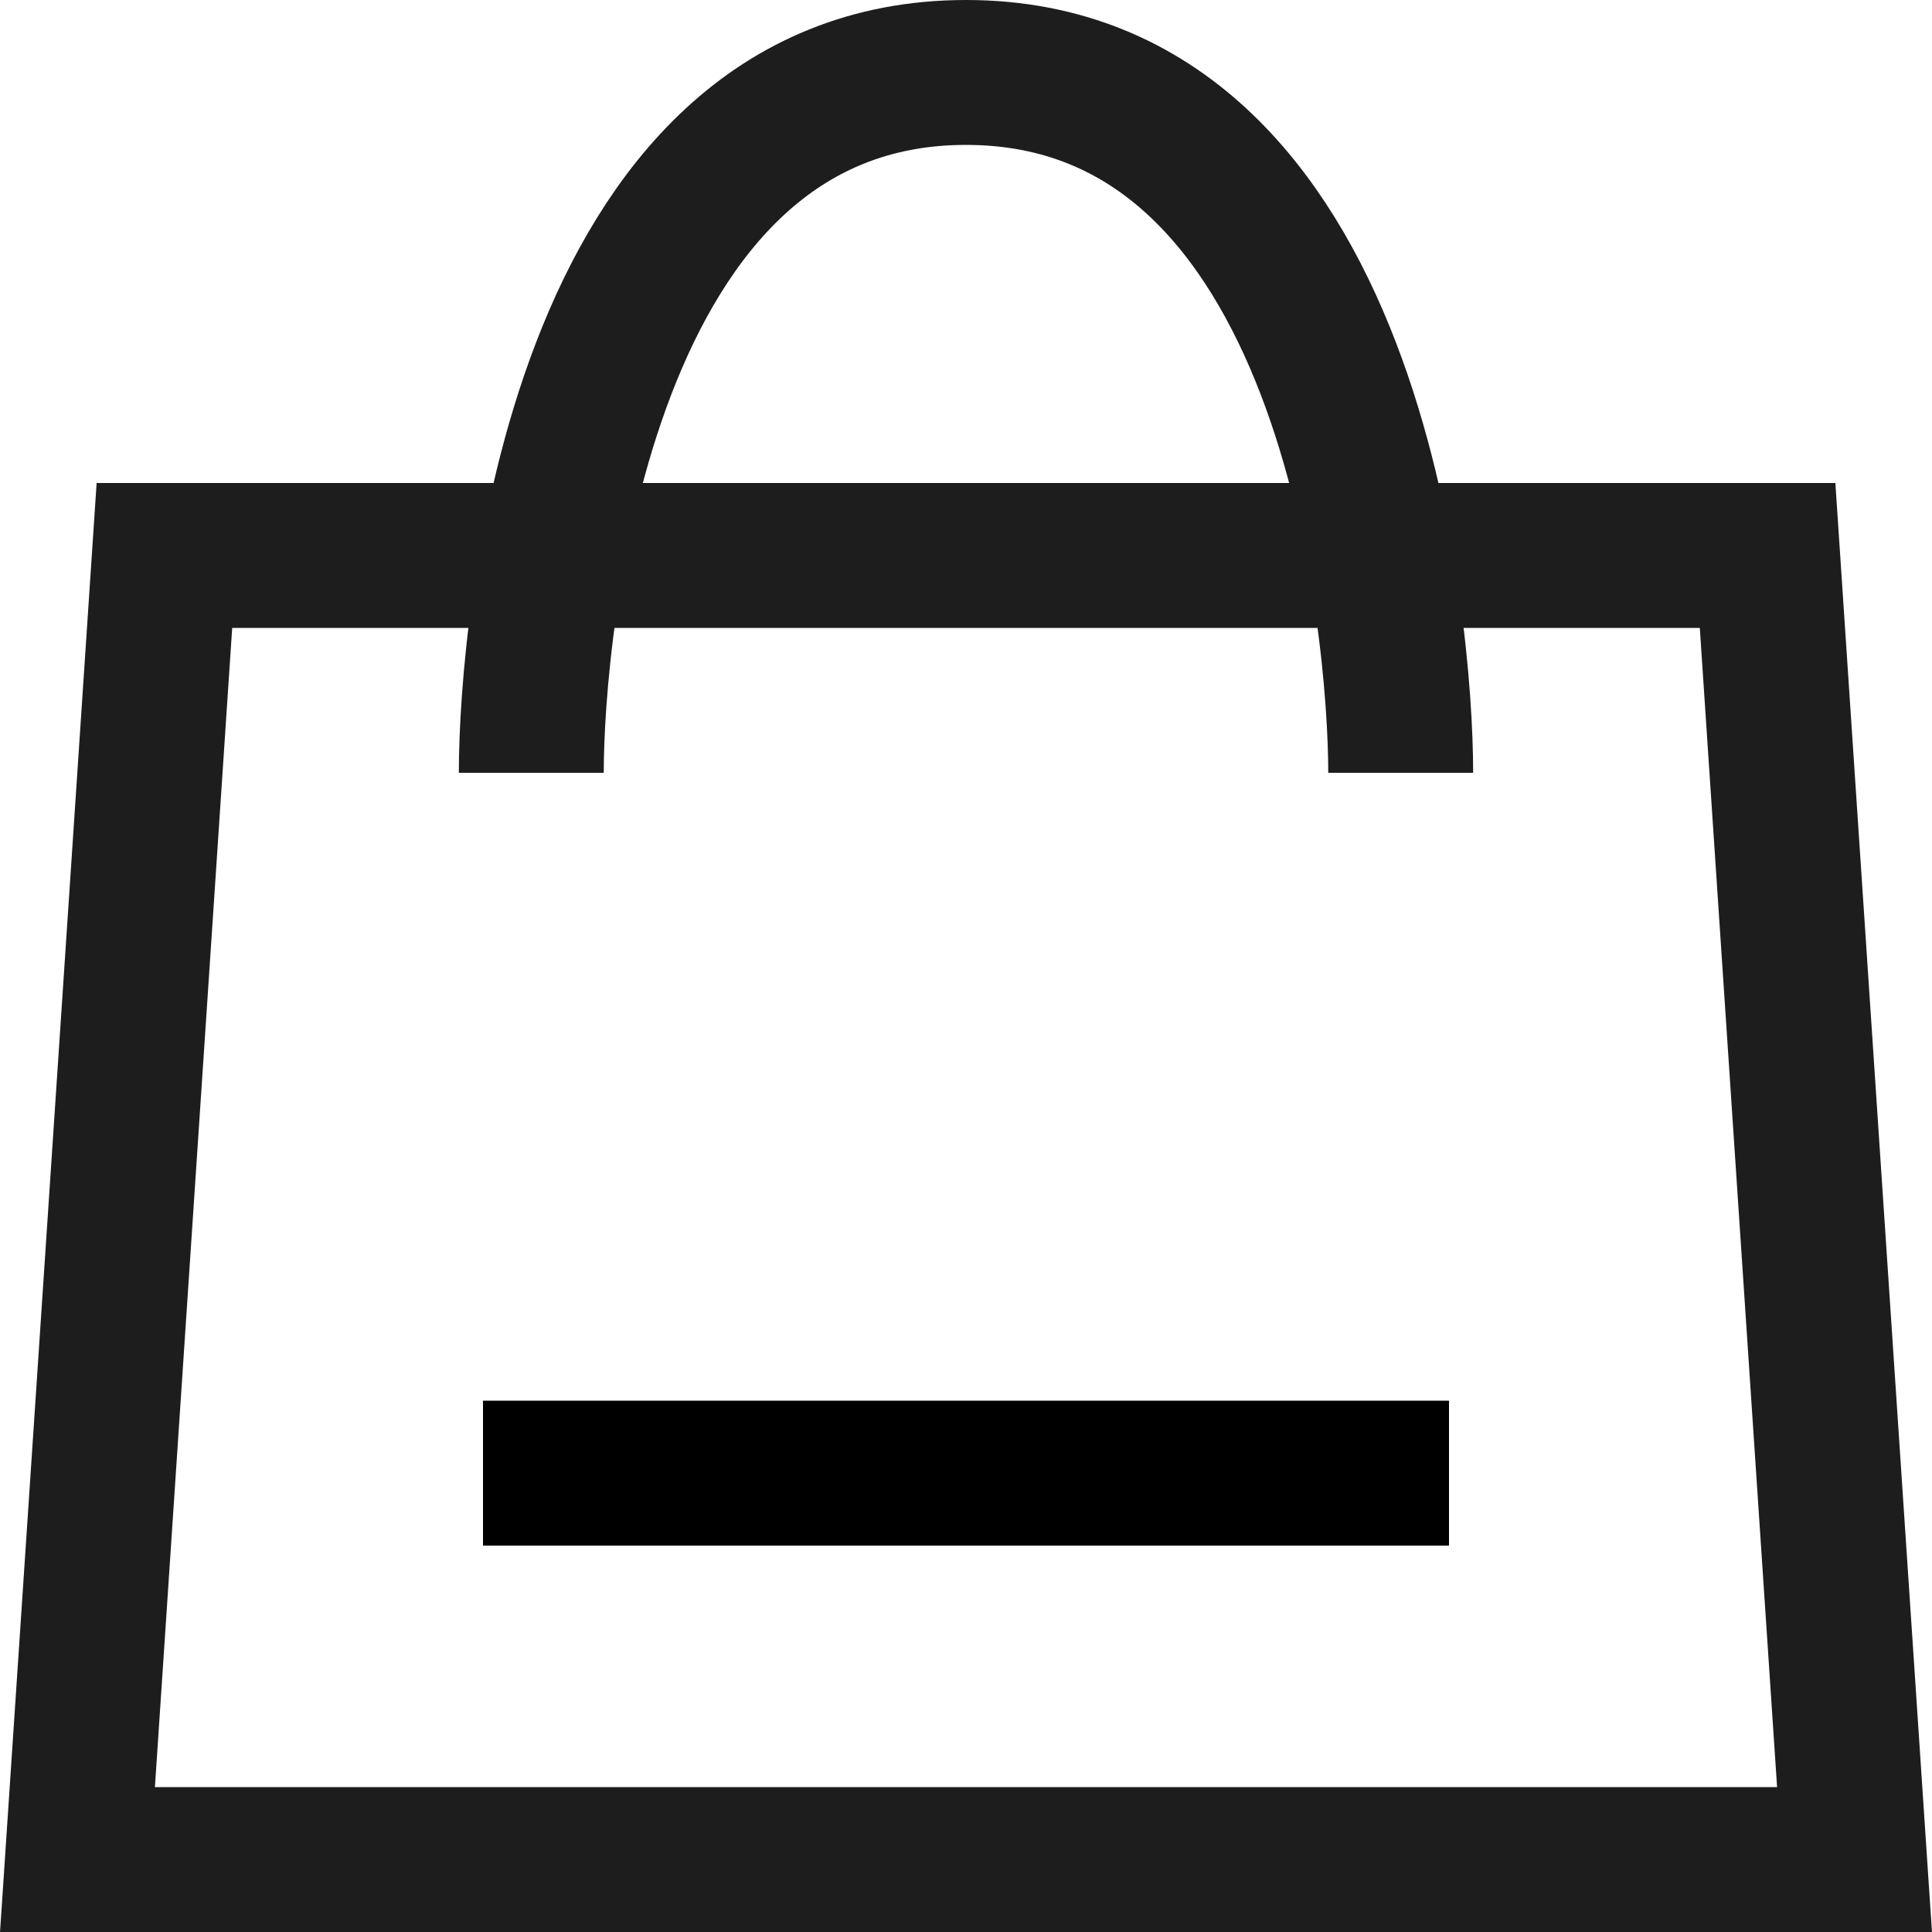
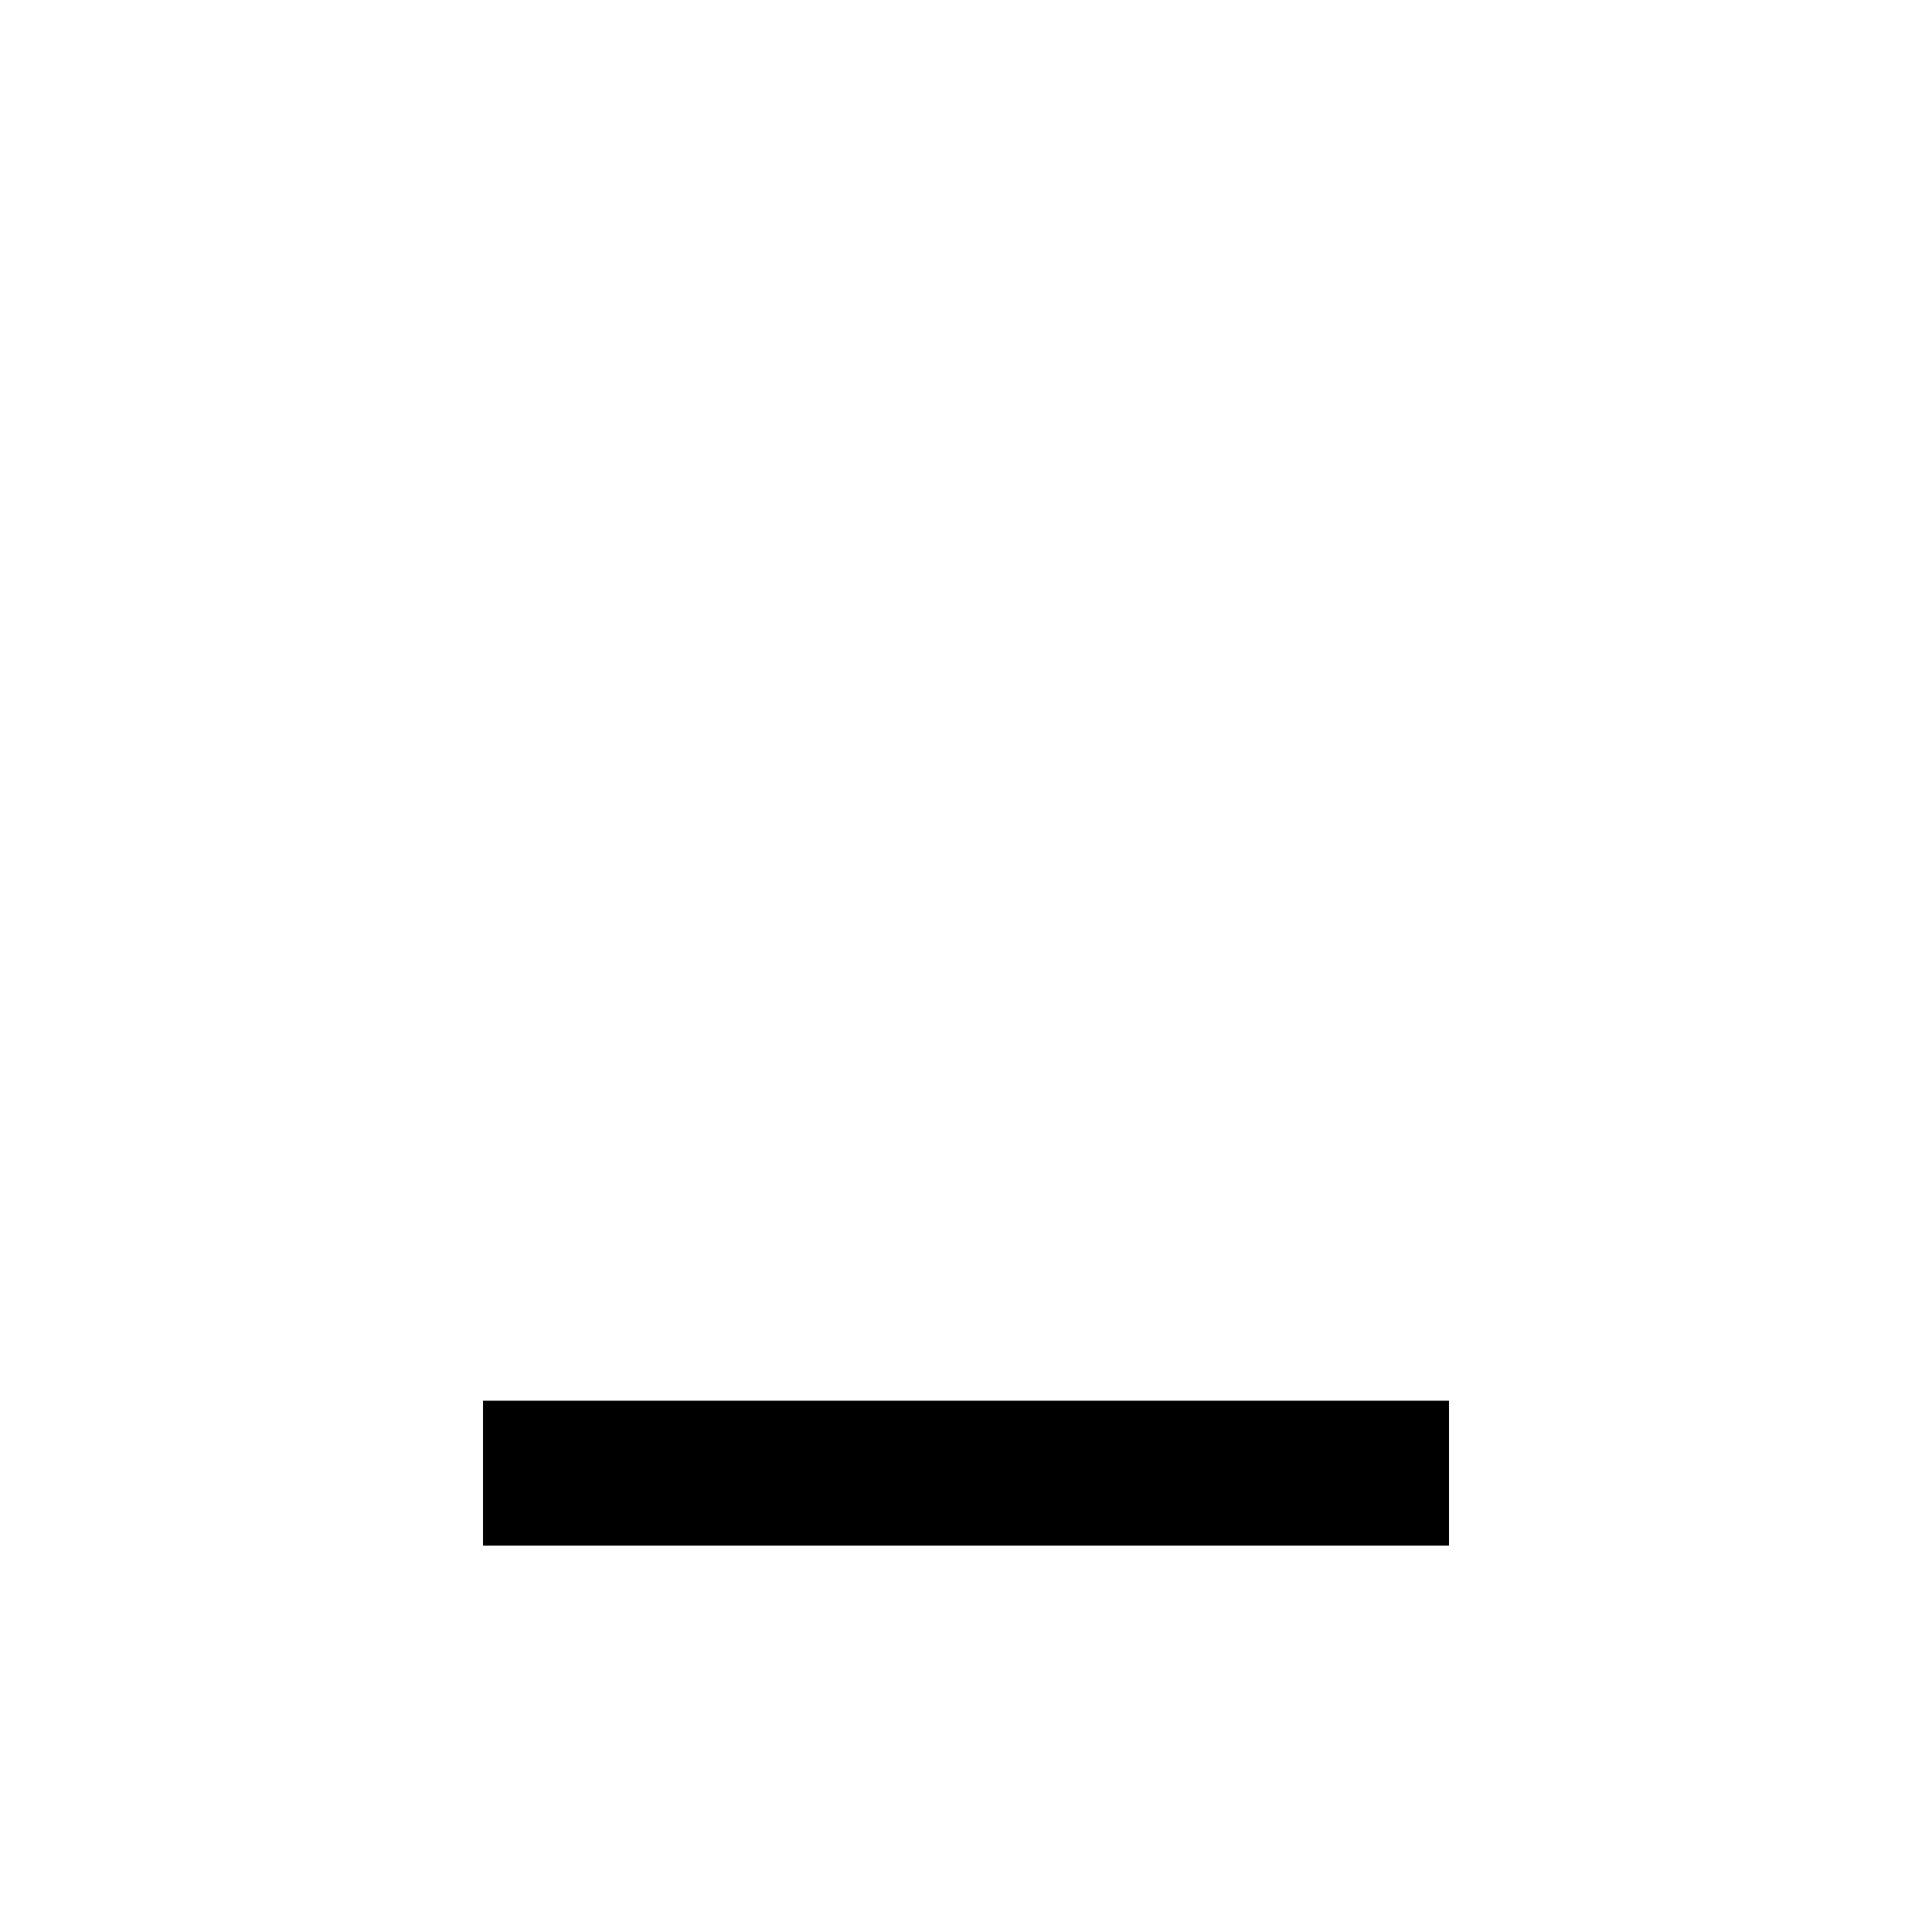
<svg xmlns="http://www.w3.org/2000/svg" width="20" height="20" viewBox="0 0 20 20" fill="none">
-   <path d="M14.5 8C14.5 6.5 14 0.75 10 0.75C6 0.75 5.5 6.5 5.5 8" stroke="#1D1D1D" stroke-width="1.5" />
-   <path d="M0.802 19.25L1.702 5.75H18.298L19.198 19.25H0.802Z" stroke="#1D1D1D" stroke-width="1.5" />
  <path d="M15 15.25L5 15.25" stroke="black" stroke-width="1.5" />
</svg>